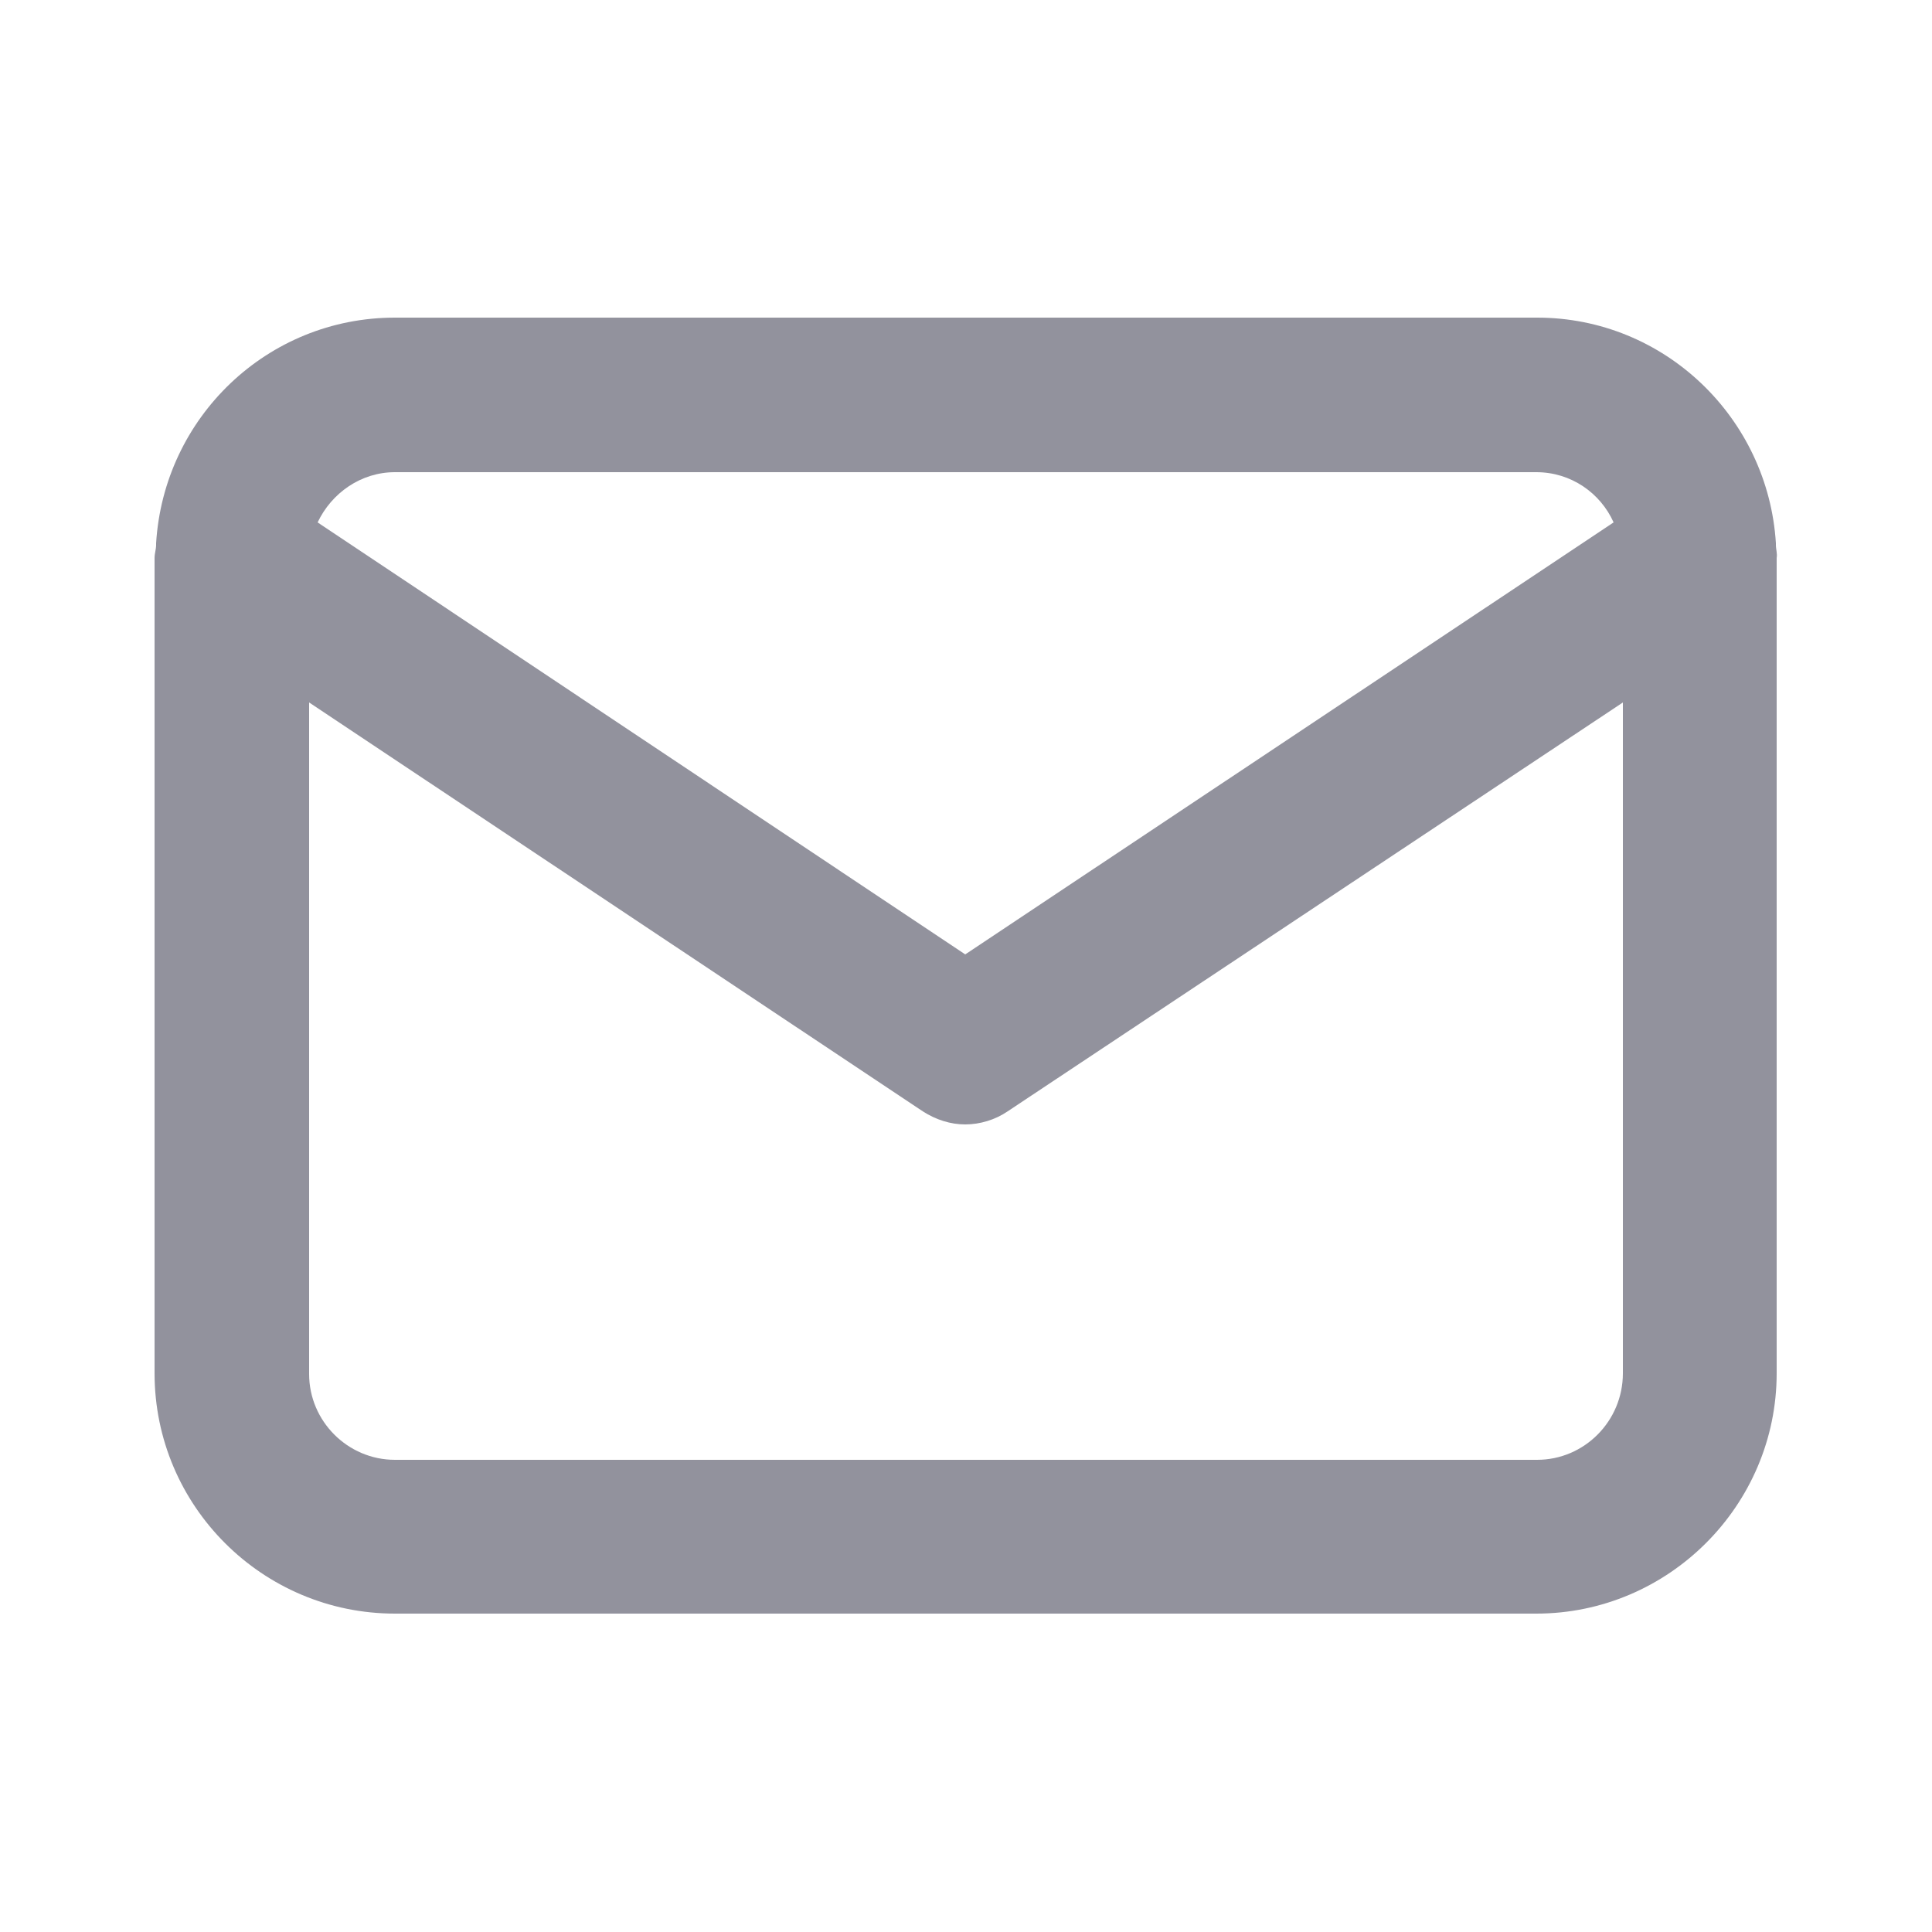
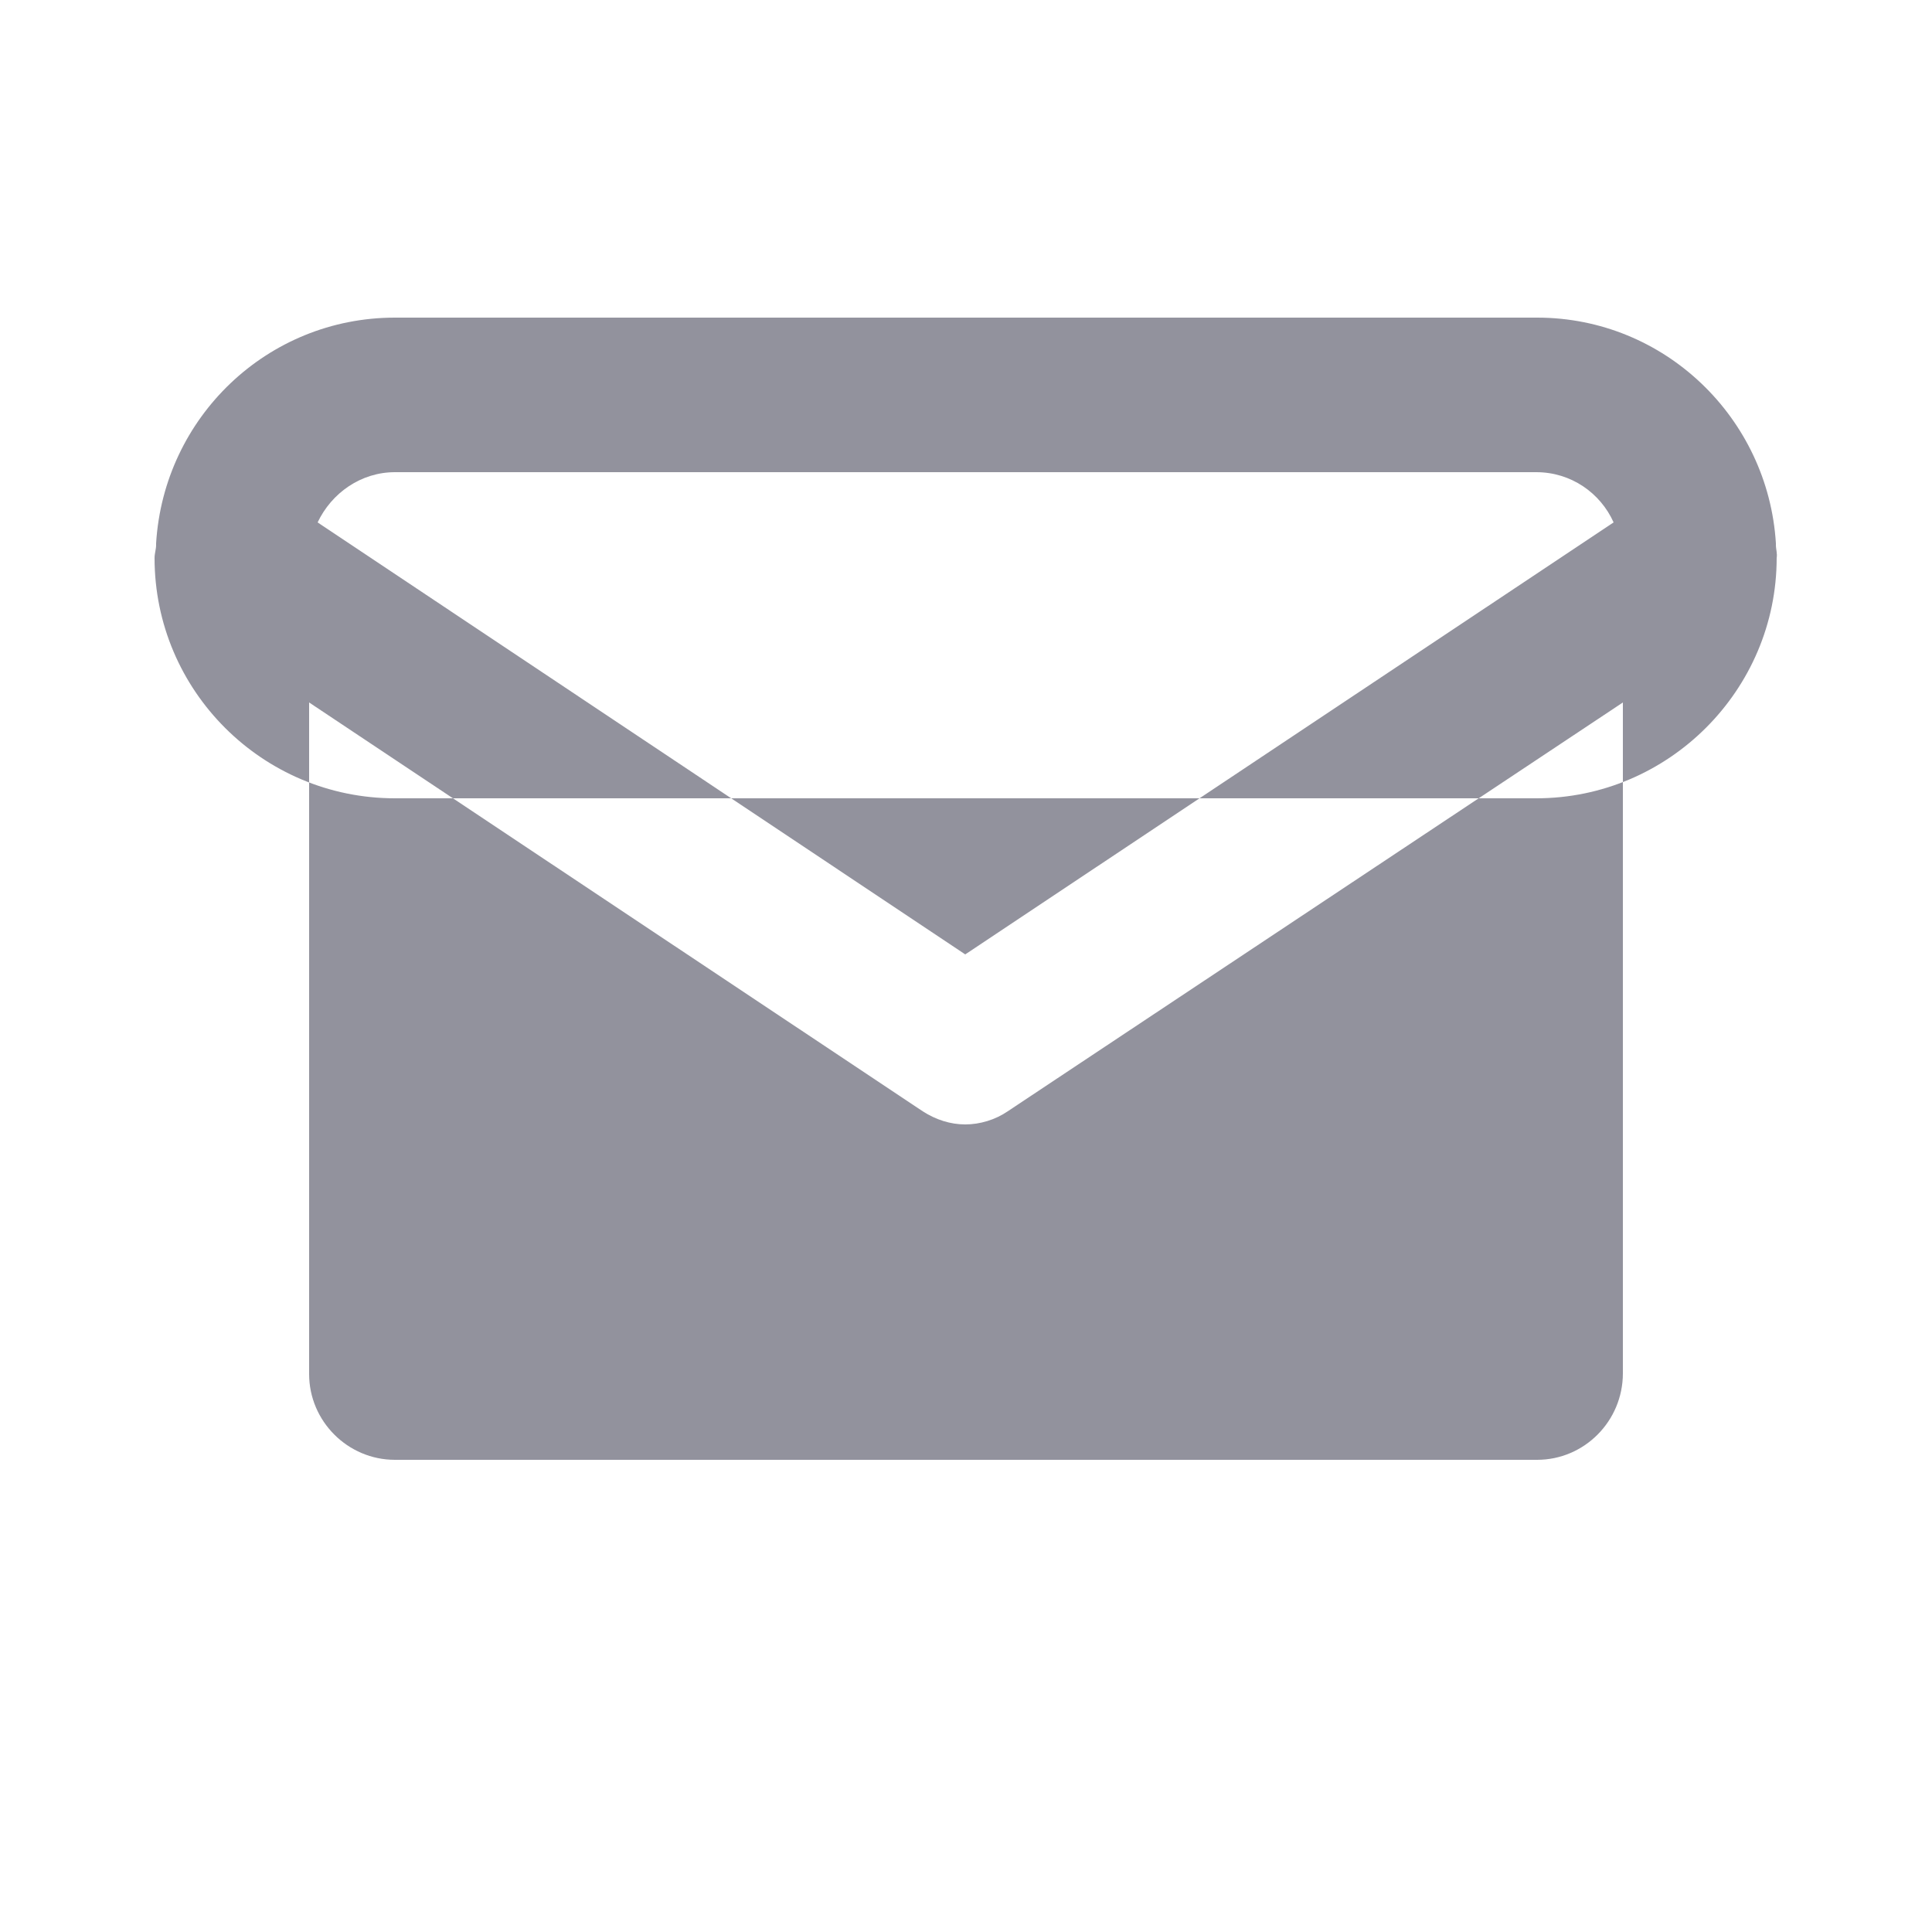
<svg xmlns="http://www.w3.org/2000/svg" version="1.1" id="Layer_1" x="0px" y="0px" viewBox="0 0 25 25" style="enable-background:new 0 0 25 25;" xml:space="preserve">
  <style type="text/css">
	.st0{fill:#92929D;}
</style>
-   <path class="st0" d="M22.98,7.05c0-0.01,0-0.01,0-0.02c-0.1-1.62-1.44-2.92-3.09-2.92H5.11c-1.65,0-2.99,1.29-3.09,2.92  c0,0.01,0,0.01,0,0.02C2.02,7.11,2,7.16,2,7.22v10.55c0,1.72,1.4,3.11,3.11,3.11h14.77c1.71,0,3.11-1.4,3.11-3.11V7.22  C23,7.16,22.98,7.11,22.98,7.05z M5.11,6.11h14.77c0.45,0,0.83,0.27,1,0.65l-8.39,5.59L4.11,6.76C4.29,6.38,4.67,6.11,5.11,6.11z   M19.89,18.89H5.11C4.5,18.89,4,18.39,4,17.78V9.09l7.94,5.29c0.17,0.11,0.36,0.17,0.55,0.17s0.39-0.06,0.55-0.17L21,9.09v8.68  C21,18.39,20.5,18.89,19.89,18.89z" />
+   <path class="st0" d="M22.98,7.05c0-0.01,0-0.01,0-0.02c-0.1-1.62-1.44-2.92-3.09-2.92H5.11c-1.65,0-2.99,1.29-3.09,2.92  c0,0.01,0,0.01,0,0.02C2.02,7.11,2,7.16,2,7.22c0,1.72,1.4,3.11,3.11,3.11h14.77c1.71,0,3.11-1.4,3.11-3.11V7.22  C23,7.16,22.98,7.11,22.98,7.05z M5.11,6.11h14.77c0.45,0,0.83,0.27,1,0.65l-8.39,5.59L4.11,6.76C4.29,6.38,4.67,6.11,5.11,6.11z   M19.89,18.89H5.11C4.5,18.89,4,18.39,4,17.78V9.09l7.94,5.29c0.17,0.11,0.36,0.17,0.55,0.17s0.39-0.06,0.55-0.17L21,9.09v8.68  C21,18.39,20.5,18.89,19.89,18.89z" />
</svg>